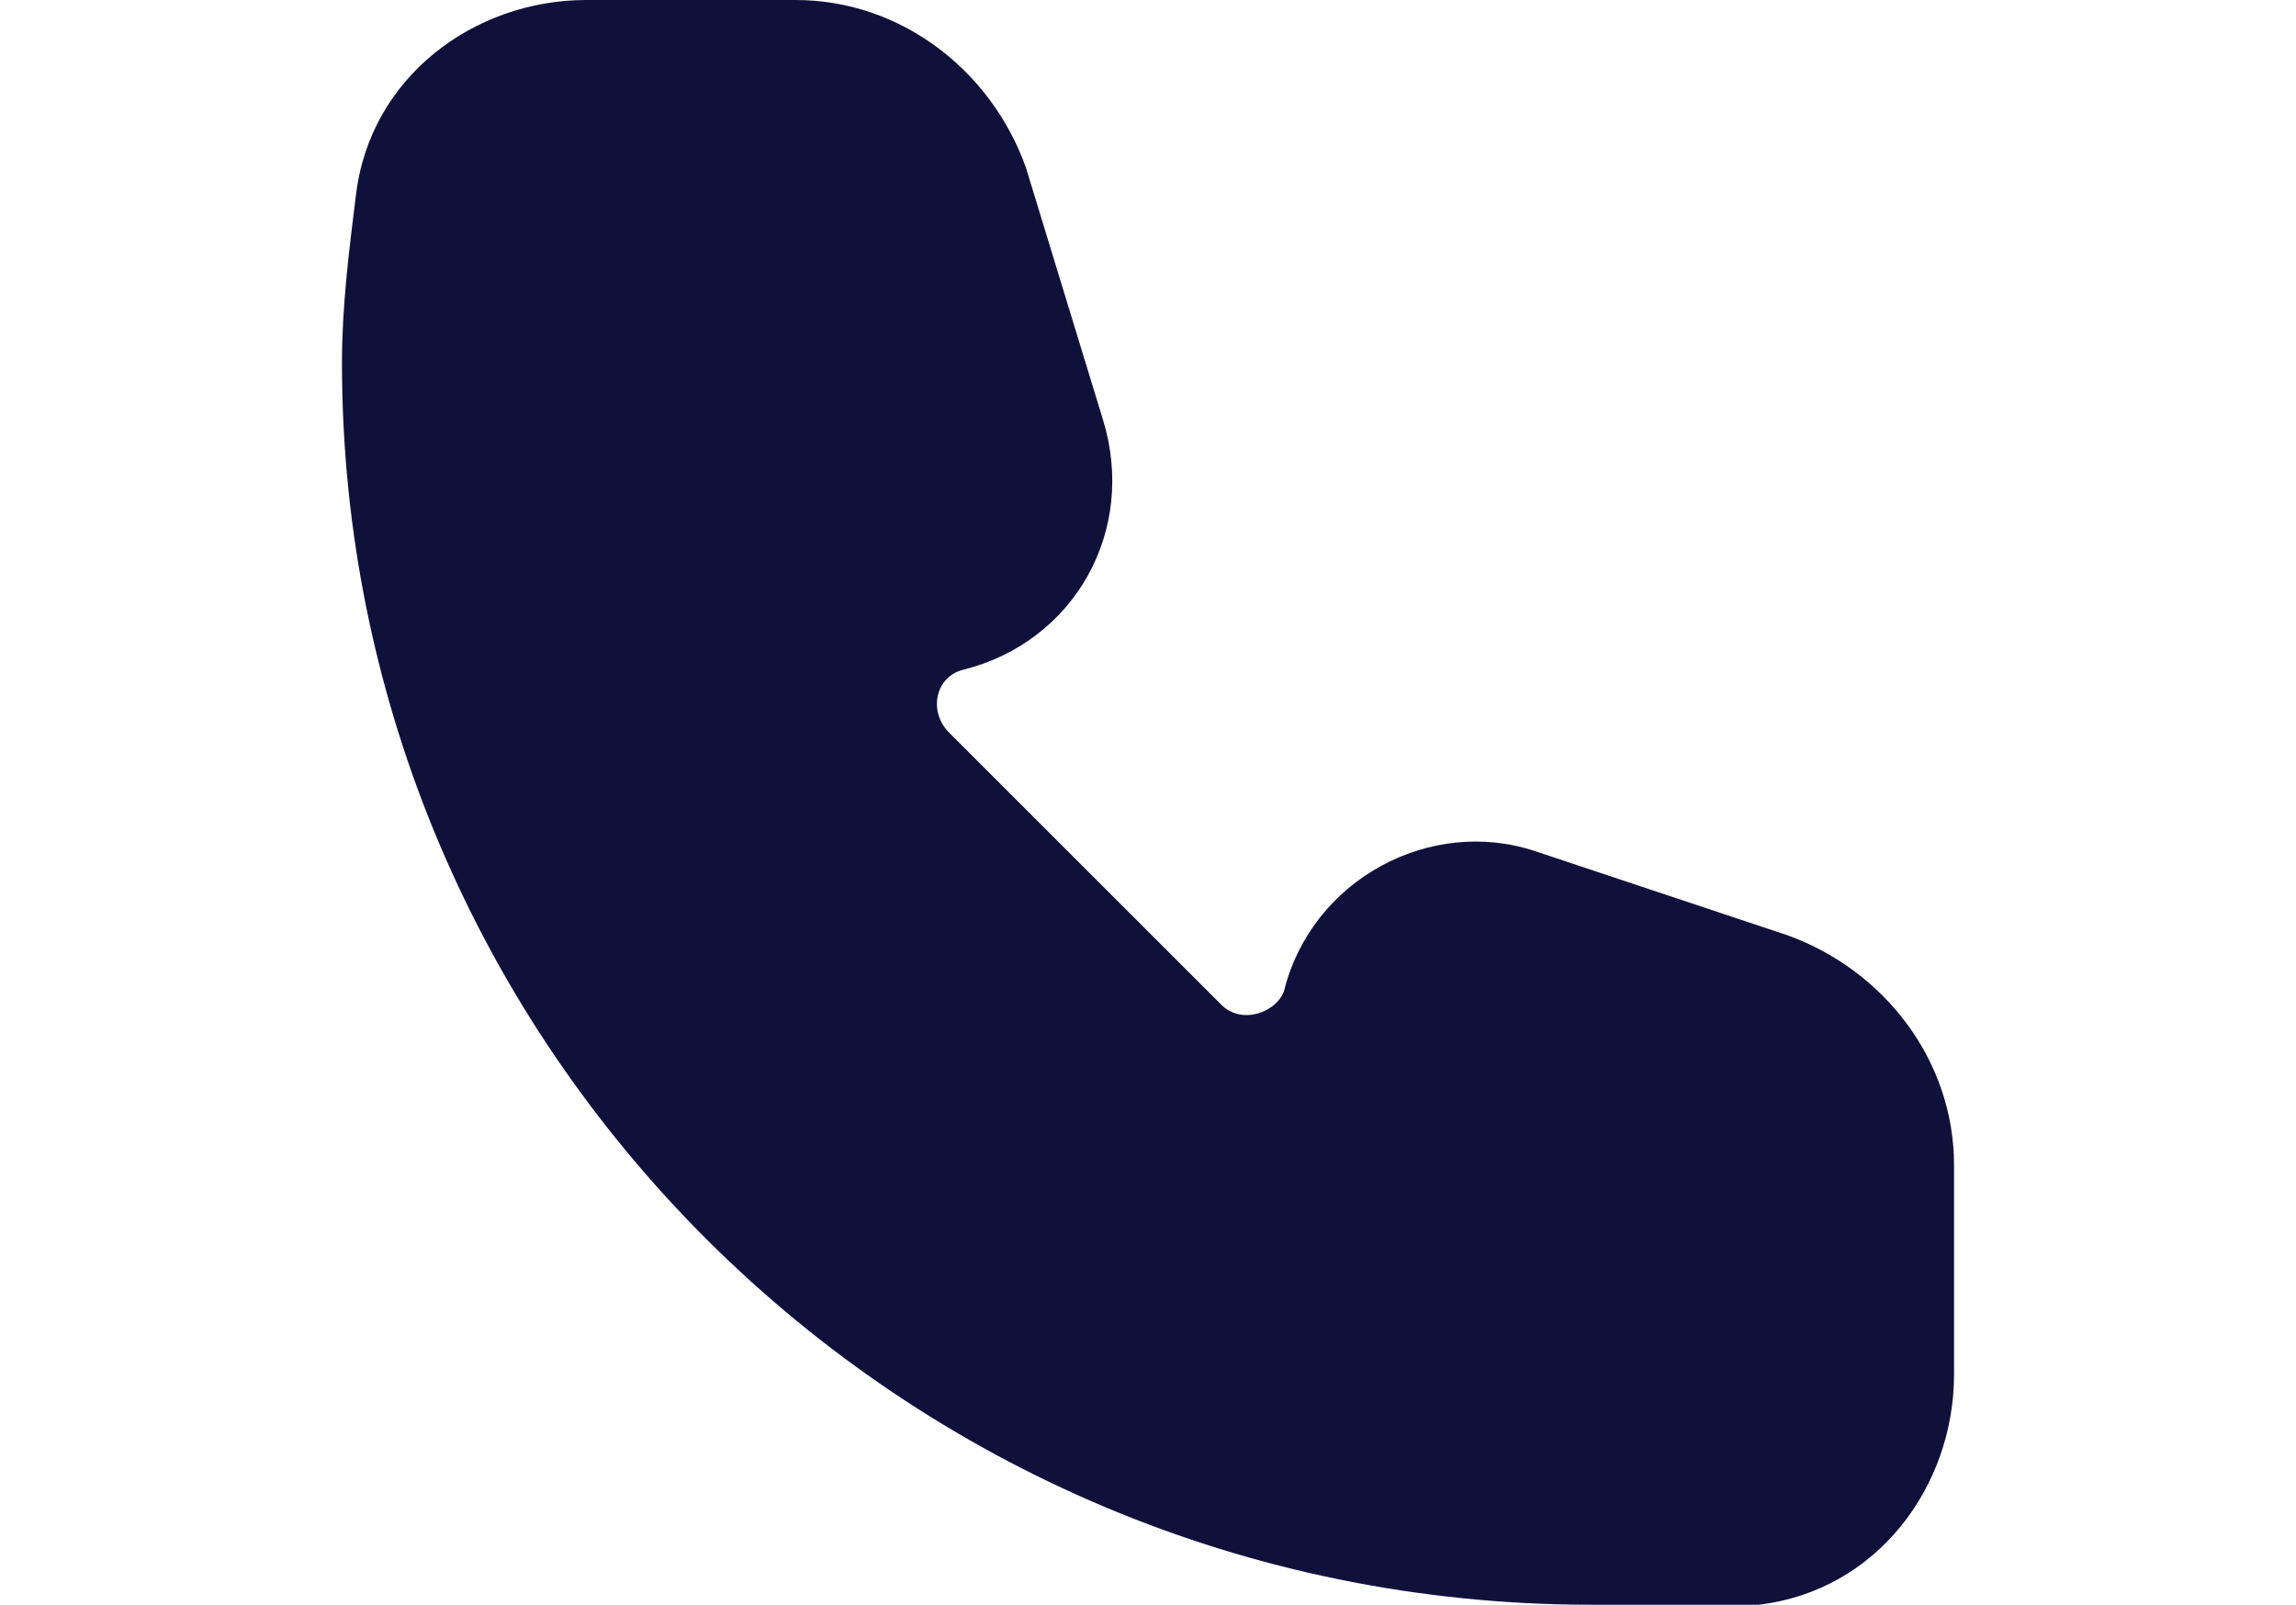
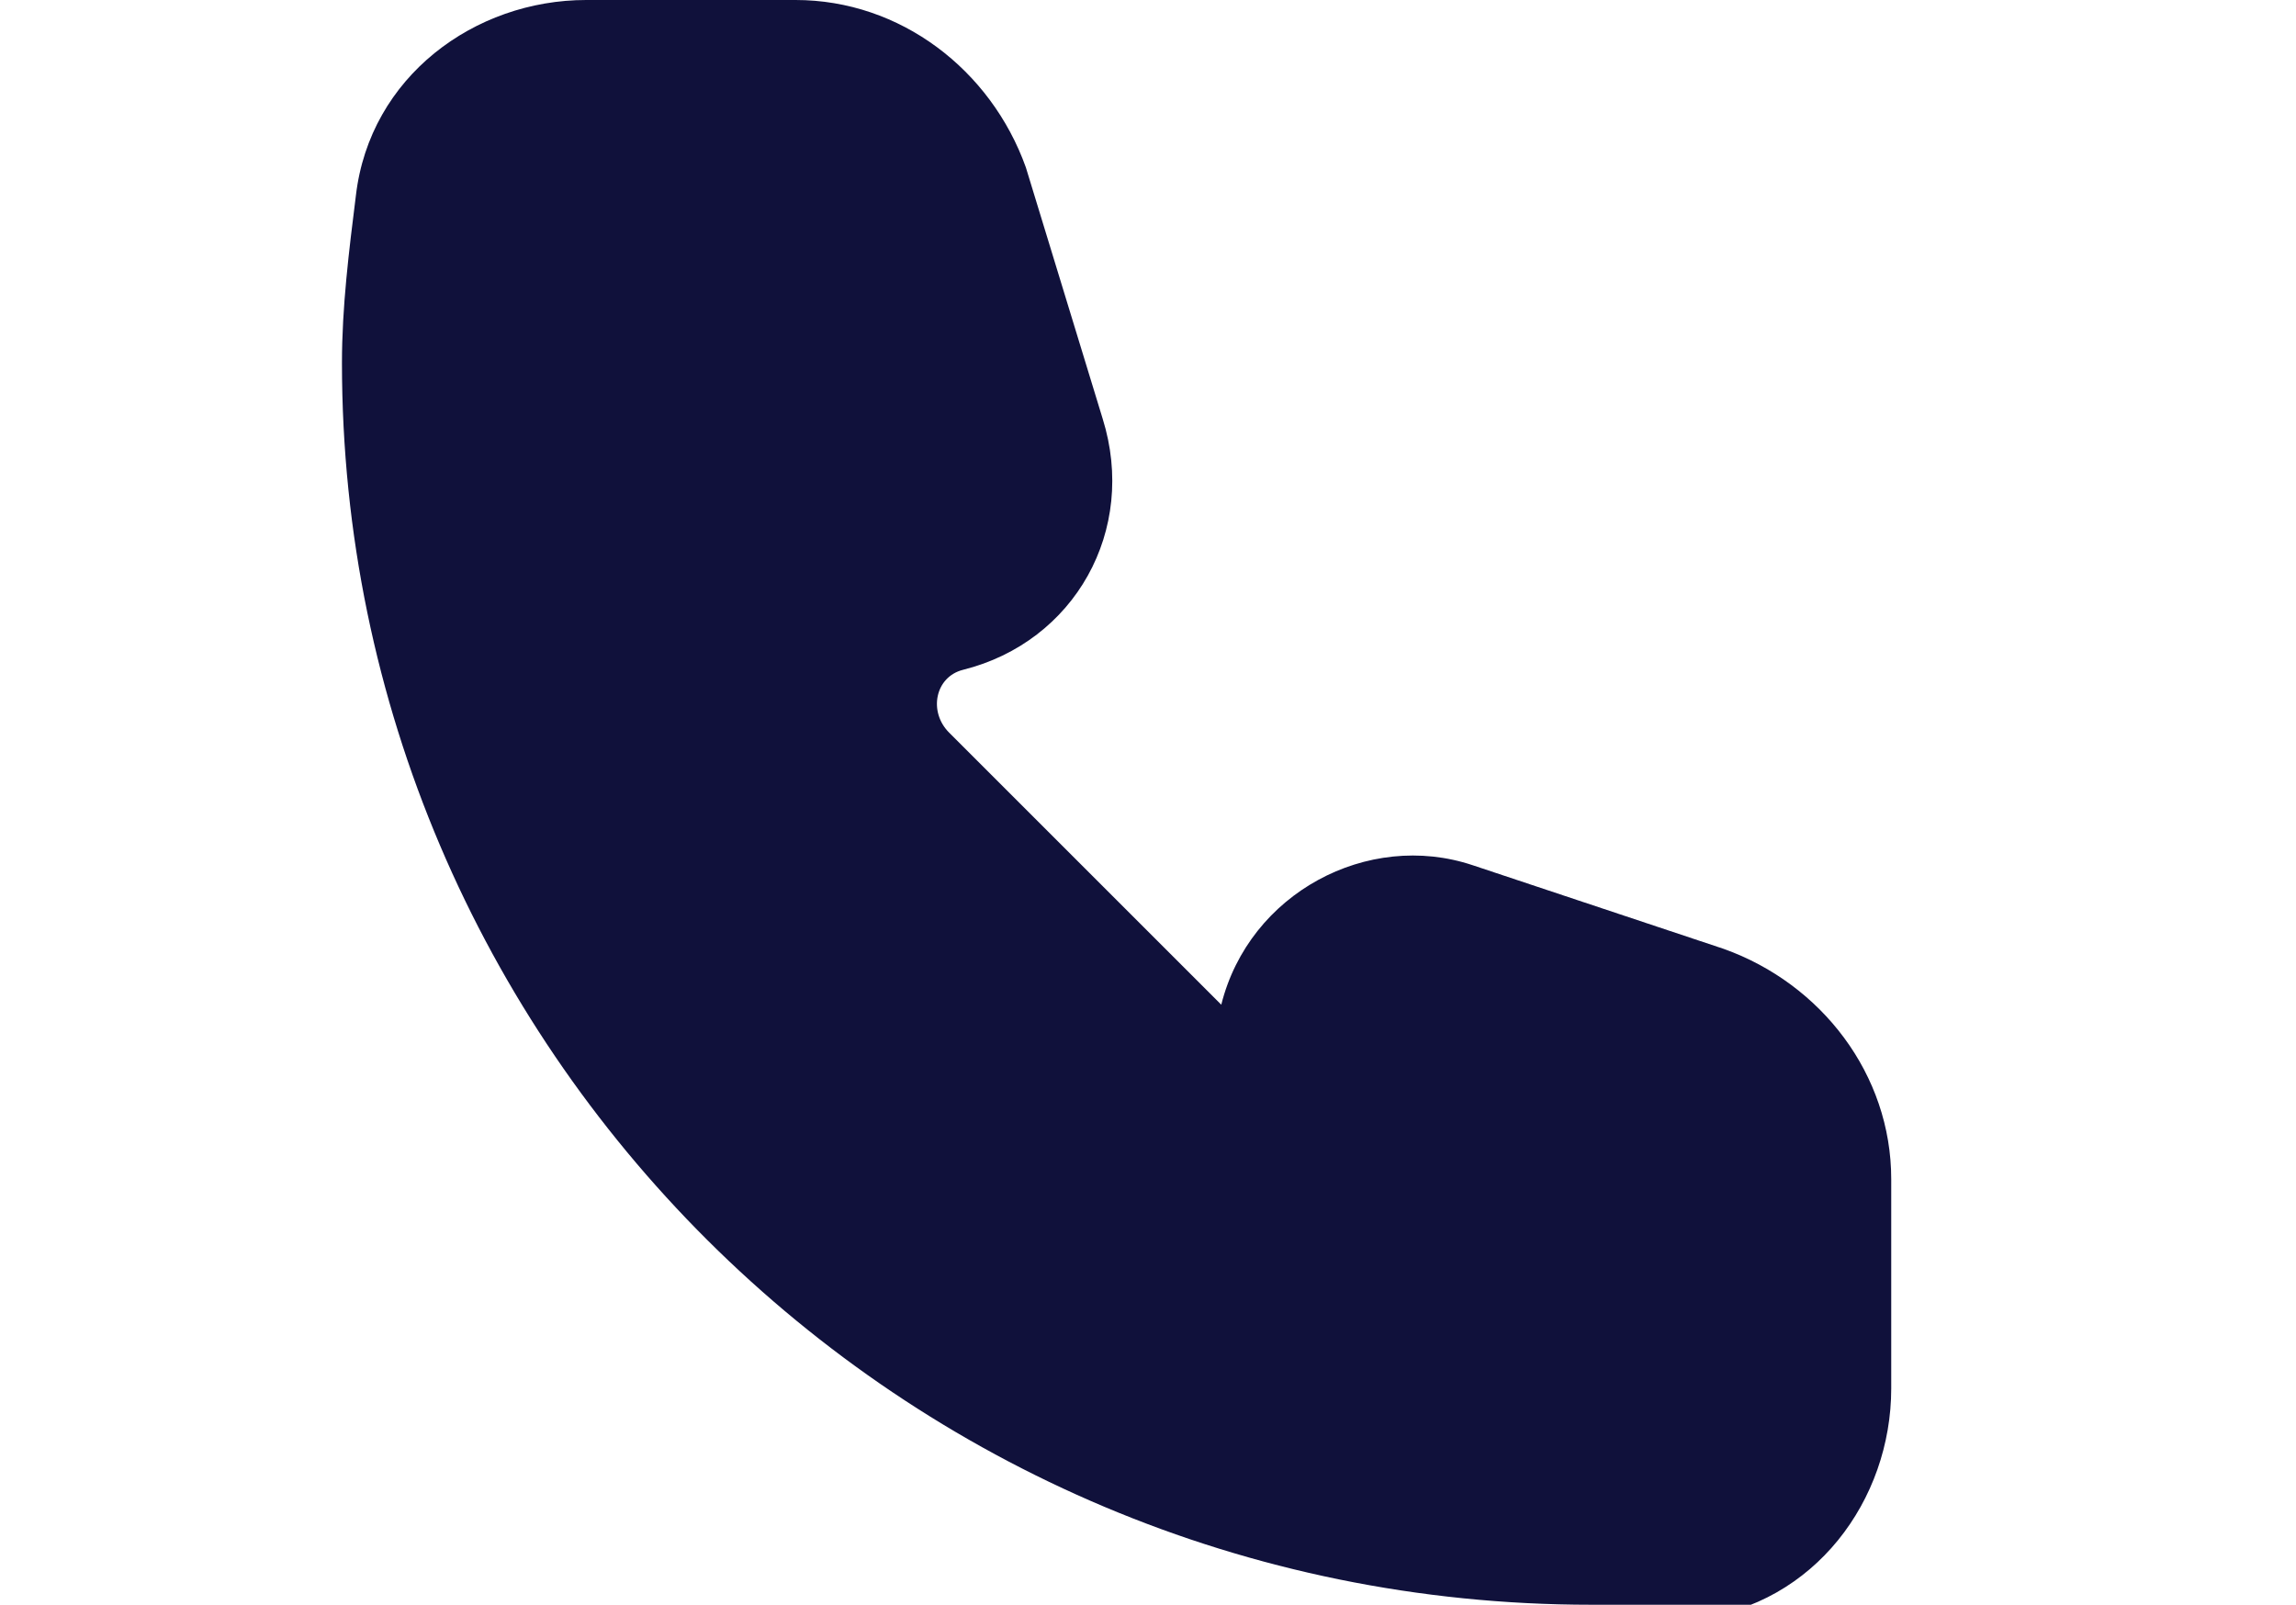
<svg xmlns="http://www.w3.org/2000/svg" version="1.1" id="Layer_1" x="0px" y="0px" viewBox="0 0 32.9 23" style="enable-background:new 0 0 32.9 23;" xml:space="preserve">
  <style type="text/css">
	.st0{fill-rule:evenodd;clip-rule:evenodd;fill:#10113B;}
</style>
-   <path class="st0" d="M5.1,2.8C5.3,1.1,6.8,0,8.4,0h3c1.5,0,2.8,1,3.3,2.4L15.8,6c0.5,1.6-0.4,3.2-2,3.6c-0.4,0.1-0.5,0.6-0.2,0.9  l3.9,3.9c0.3,0.3,0.8,0.1,0.9-0.2c0.4-1.6,2.1-2.5,3.6-2l3.6,1.2c1.4,0.5,2.4,1.8,2.4,3.3v3c0,1.6-1.1,3.1-2.8,3.3  C24.4,23,23.6,23,22.8,23C12.9,23,4.9,15,4.9,5.2C4.9,4.4,5,3.6,5.1,2.8z" />
+   <path class="st0" d="M5.1,2.8C5.3,1.1,6.8,0,8.4,0h3c1.5,0,2.8,1,3.3,2.4L15.8,6c0.5,1.6-0.4,3.2-2,3.6c-0.4,0.1-0.5,0.6-0.2,0.9  l3.9,3.9c0.4-1.6,2.1-2.5,3.6-2l3.6,1.2c1.4,0.5,2.4,1.8,2.4,3.3v3c0,1.6-1.1,3.1-2.8,3.3  C24.4,23,23.6,23,22.8,23C12.9,23,4.9,15,4.9,5.2C4.9,4.4,5,3.6,5.1,2.8z" />
</svg>